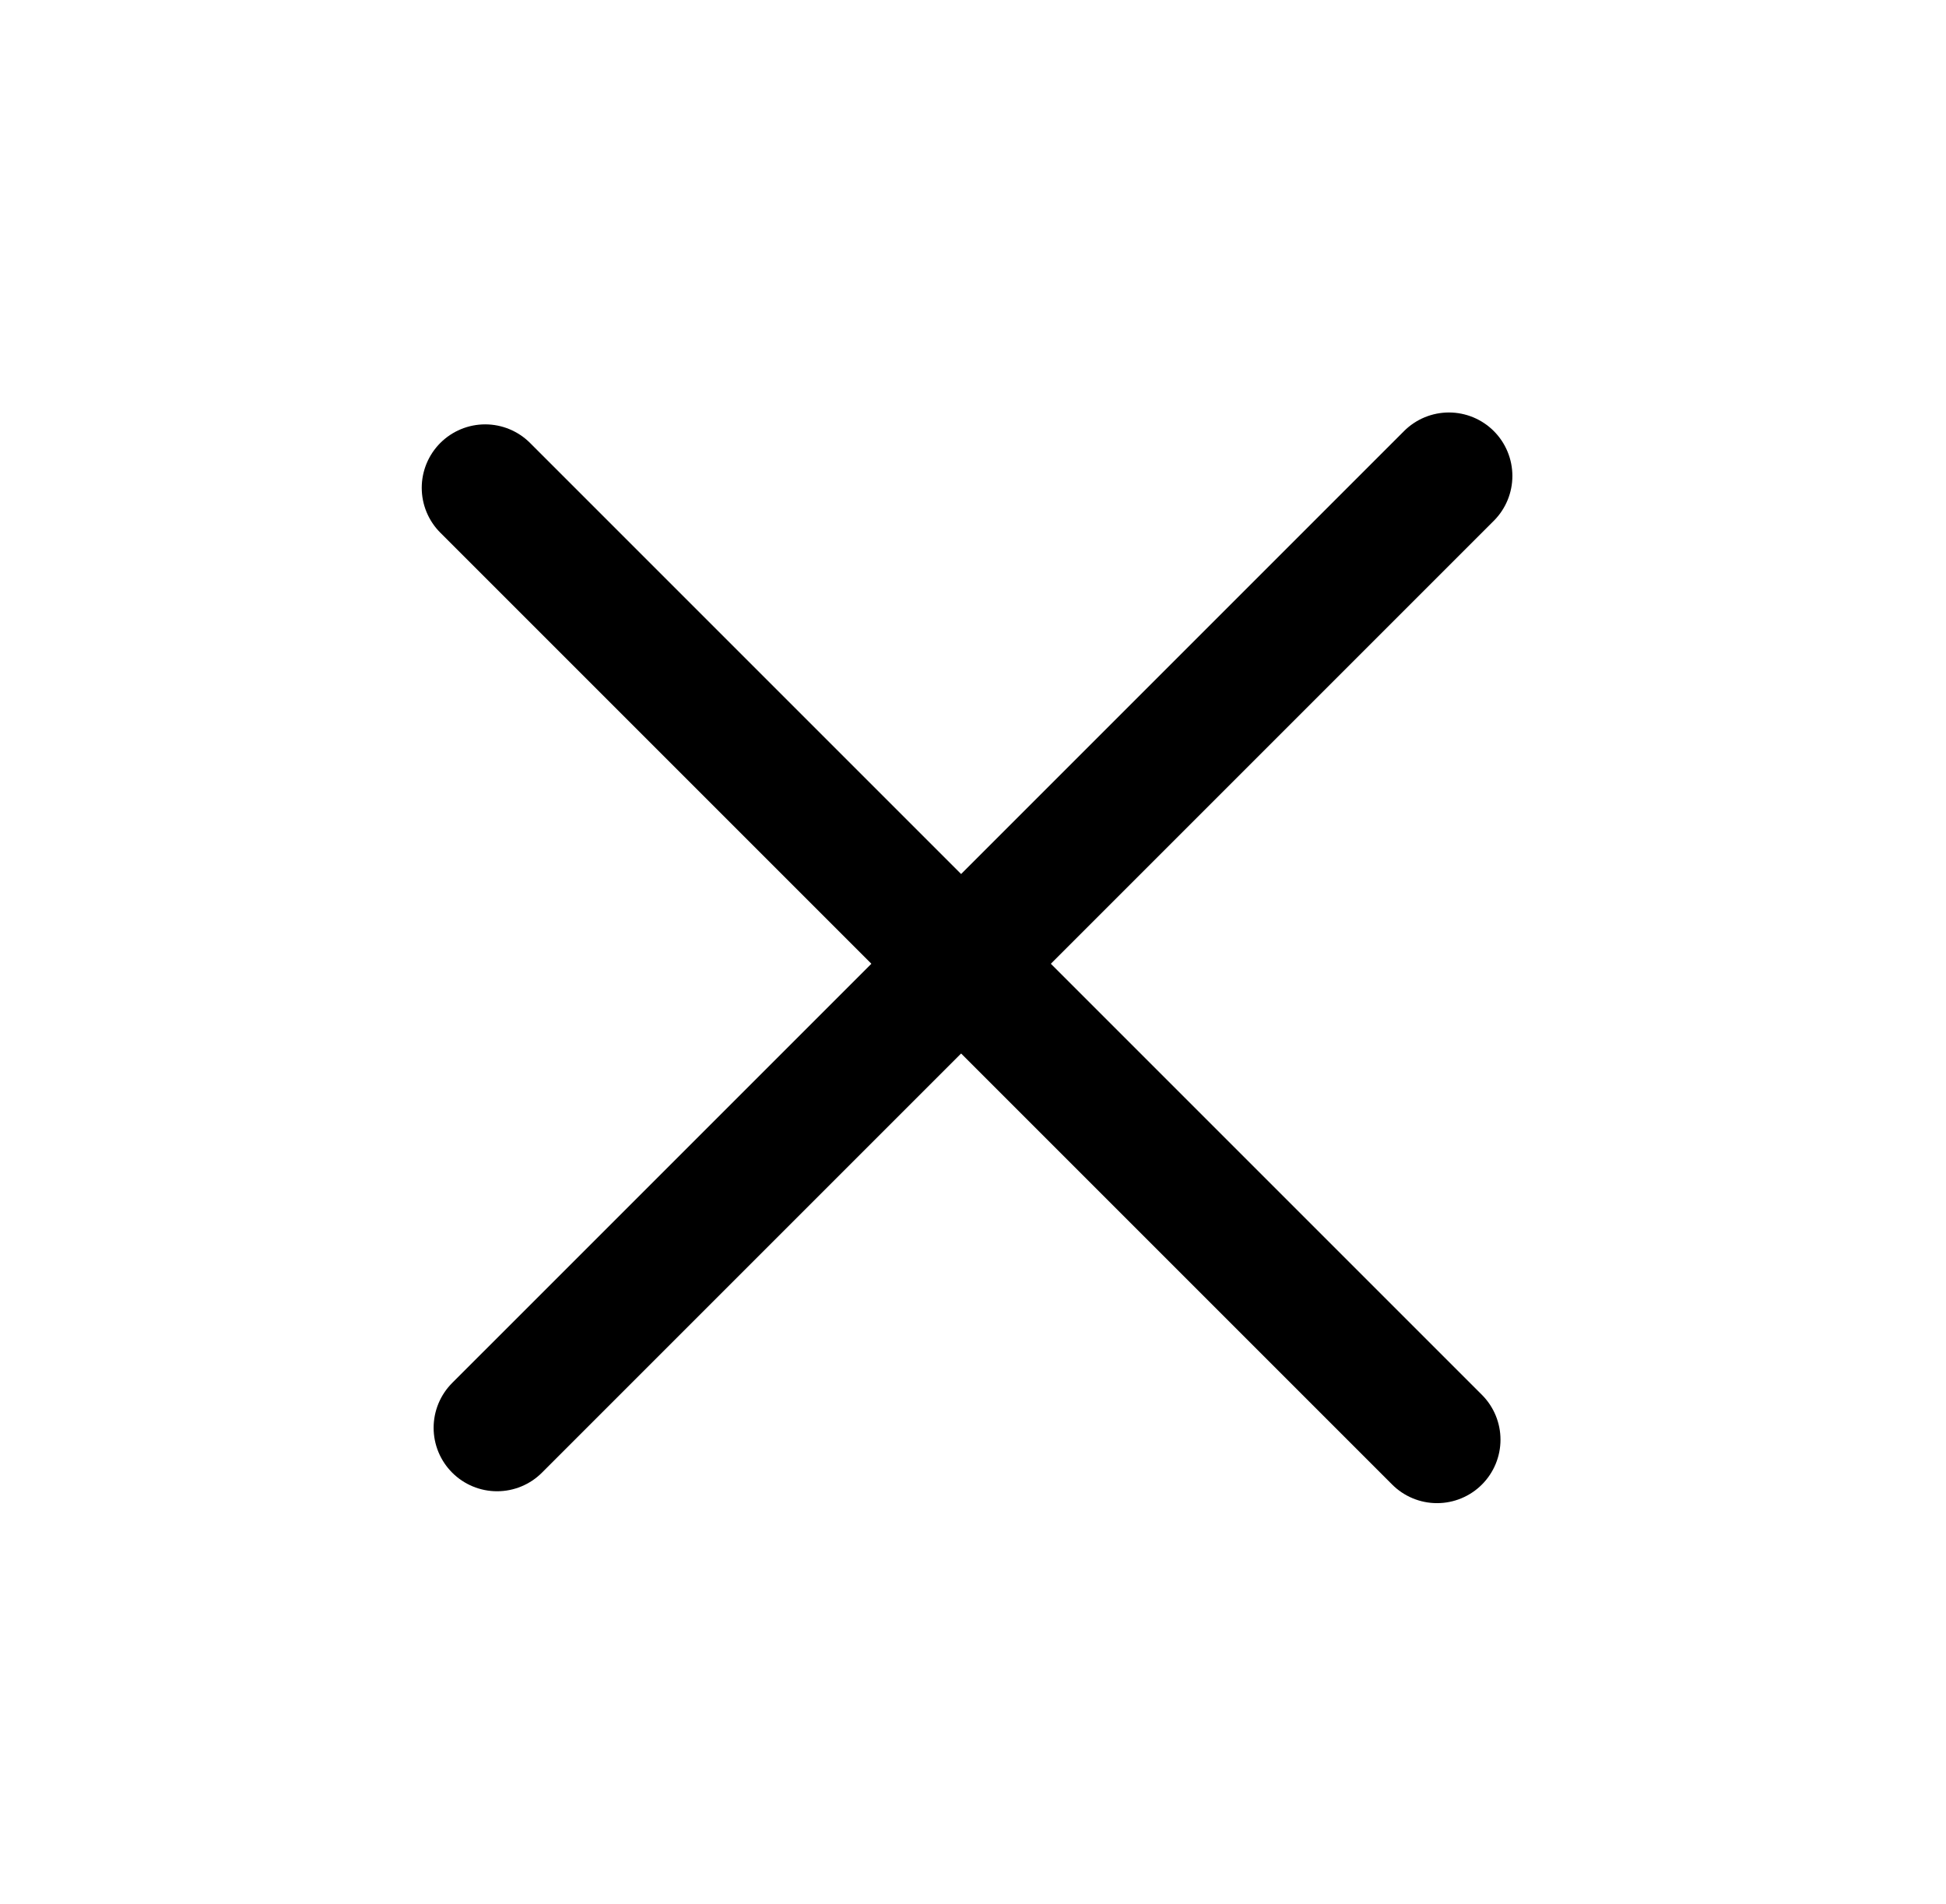
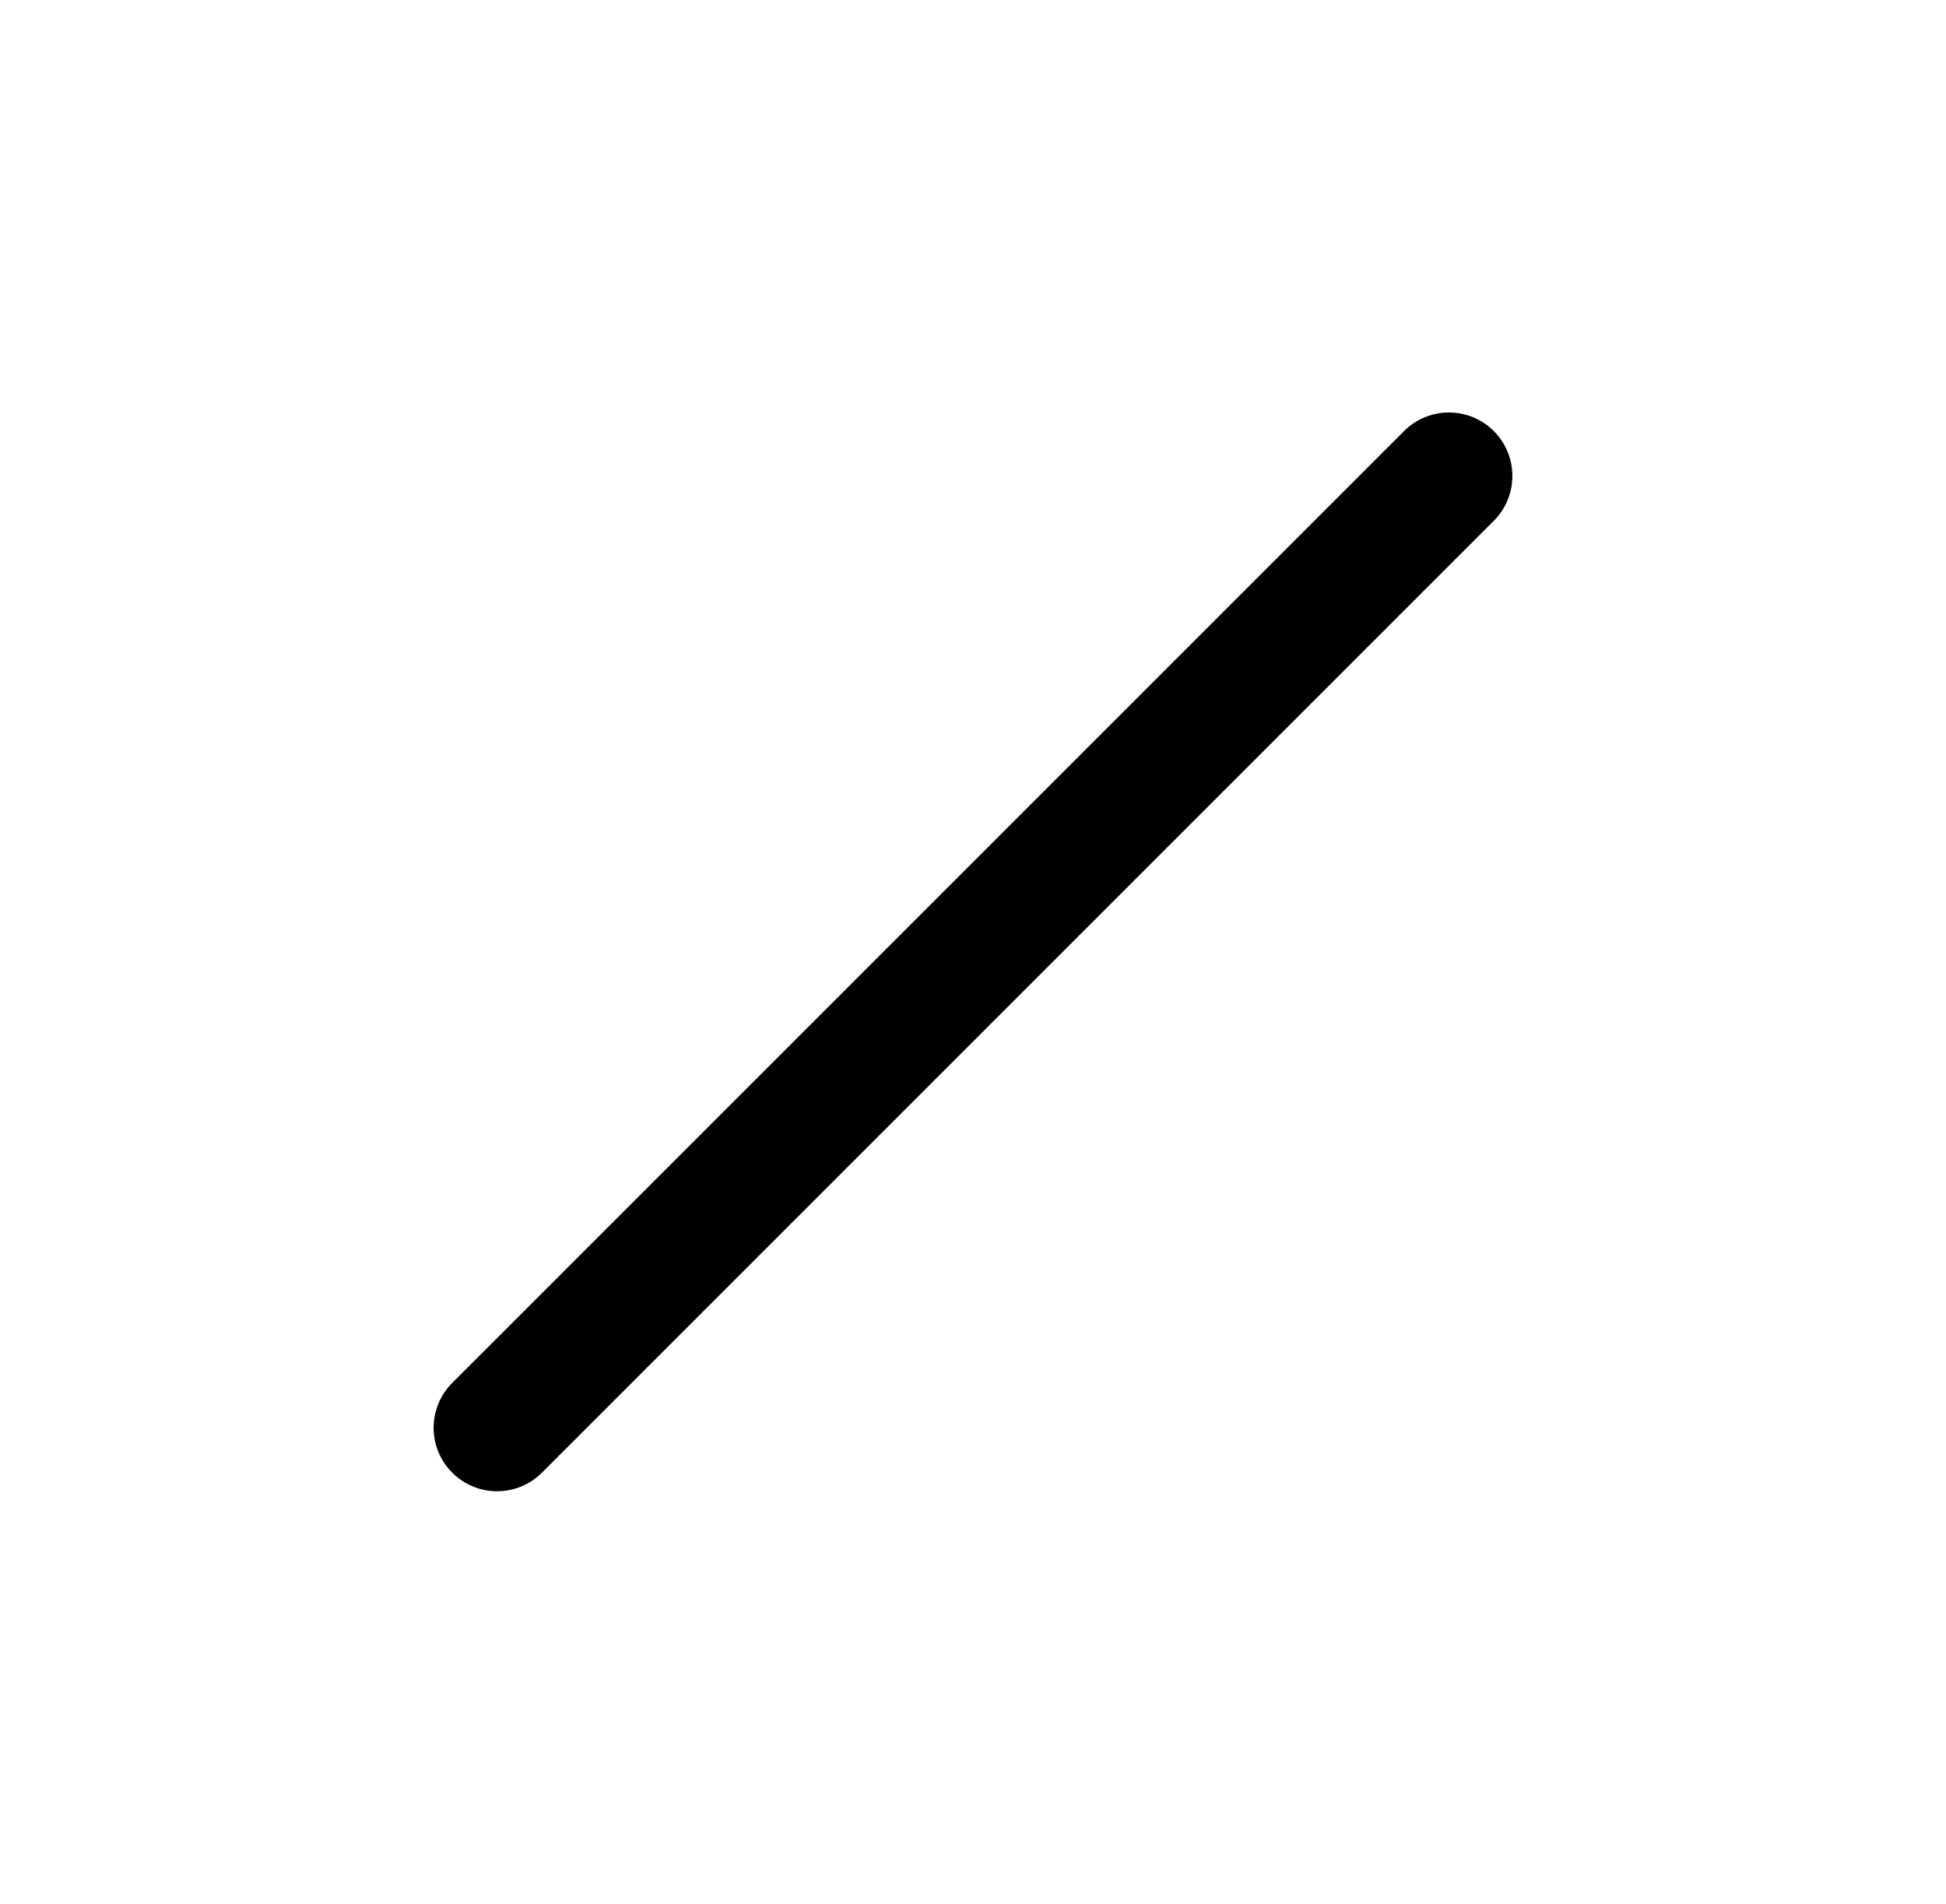
<svg xmlns="http://www.w3.org/2000/svg" width="46" height="45" viewBox="0 0 46 45" fill="none">
-   <path d="M11.469 11.531L33.969 34.031" stroke="black" stroke-width="3" stroke-linecap="round" />
  <path d="M34.25 11.25L11.75 33.75" stroke="black" stroke-width="3" stroke-linecap="round" />
</svg>